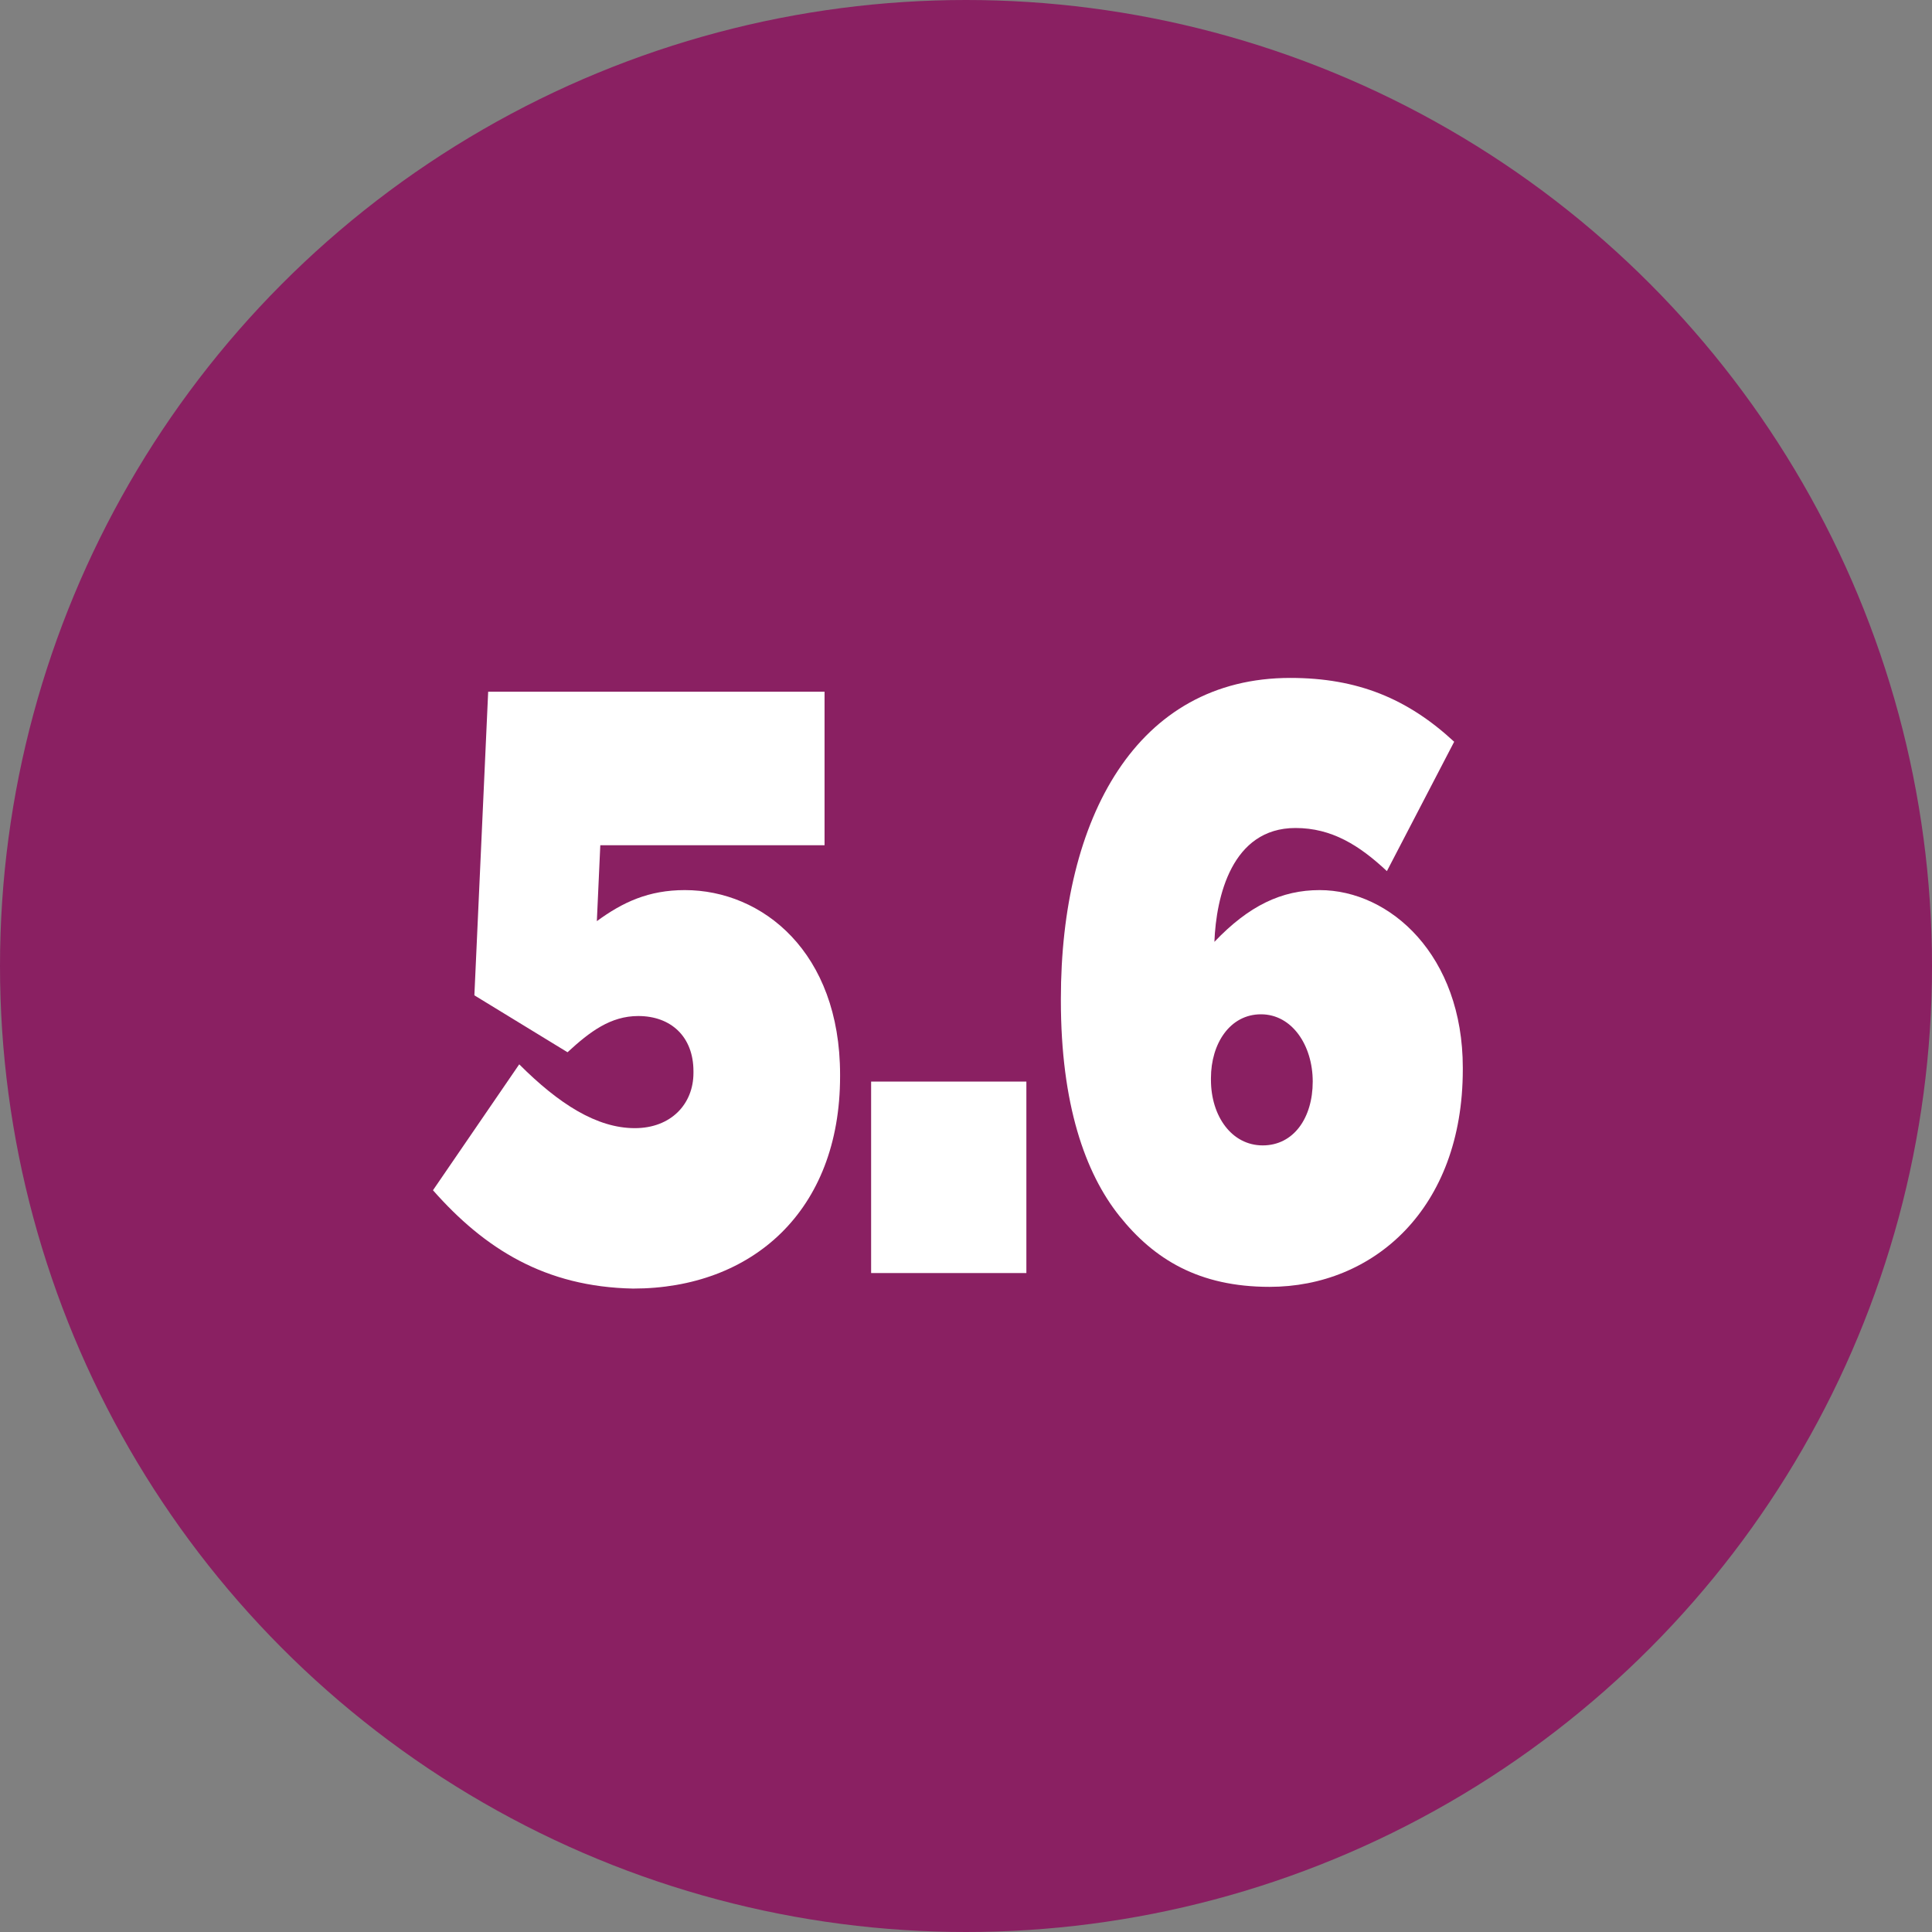
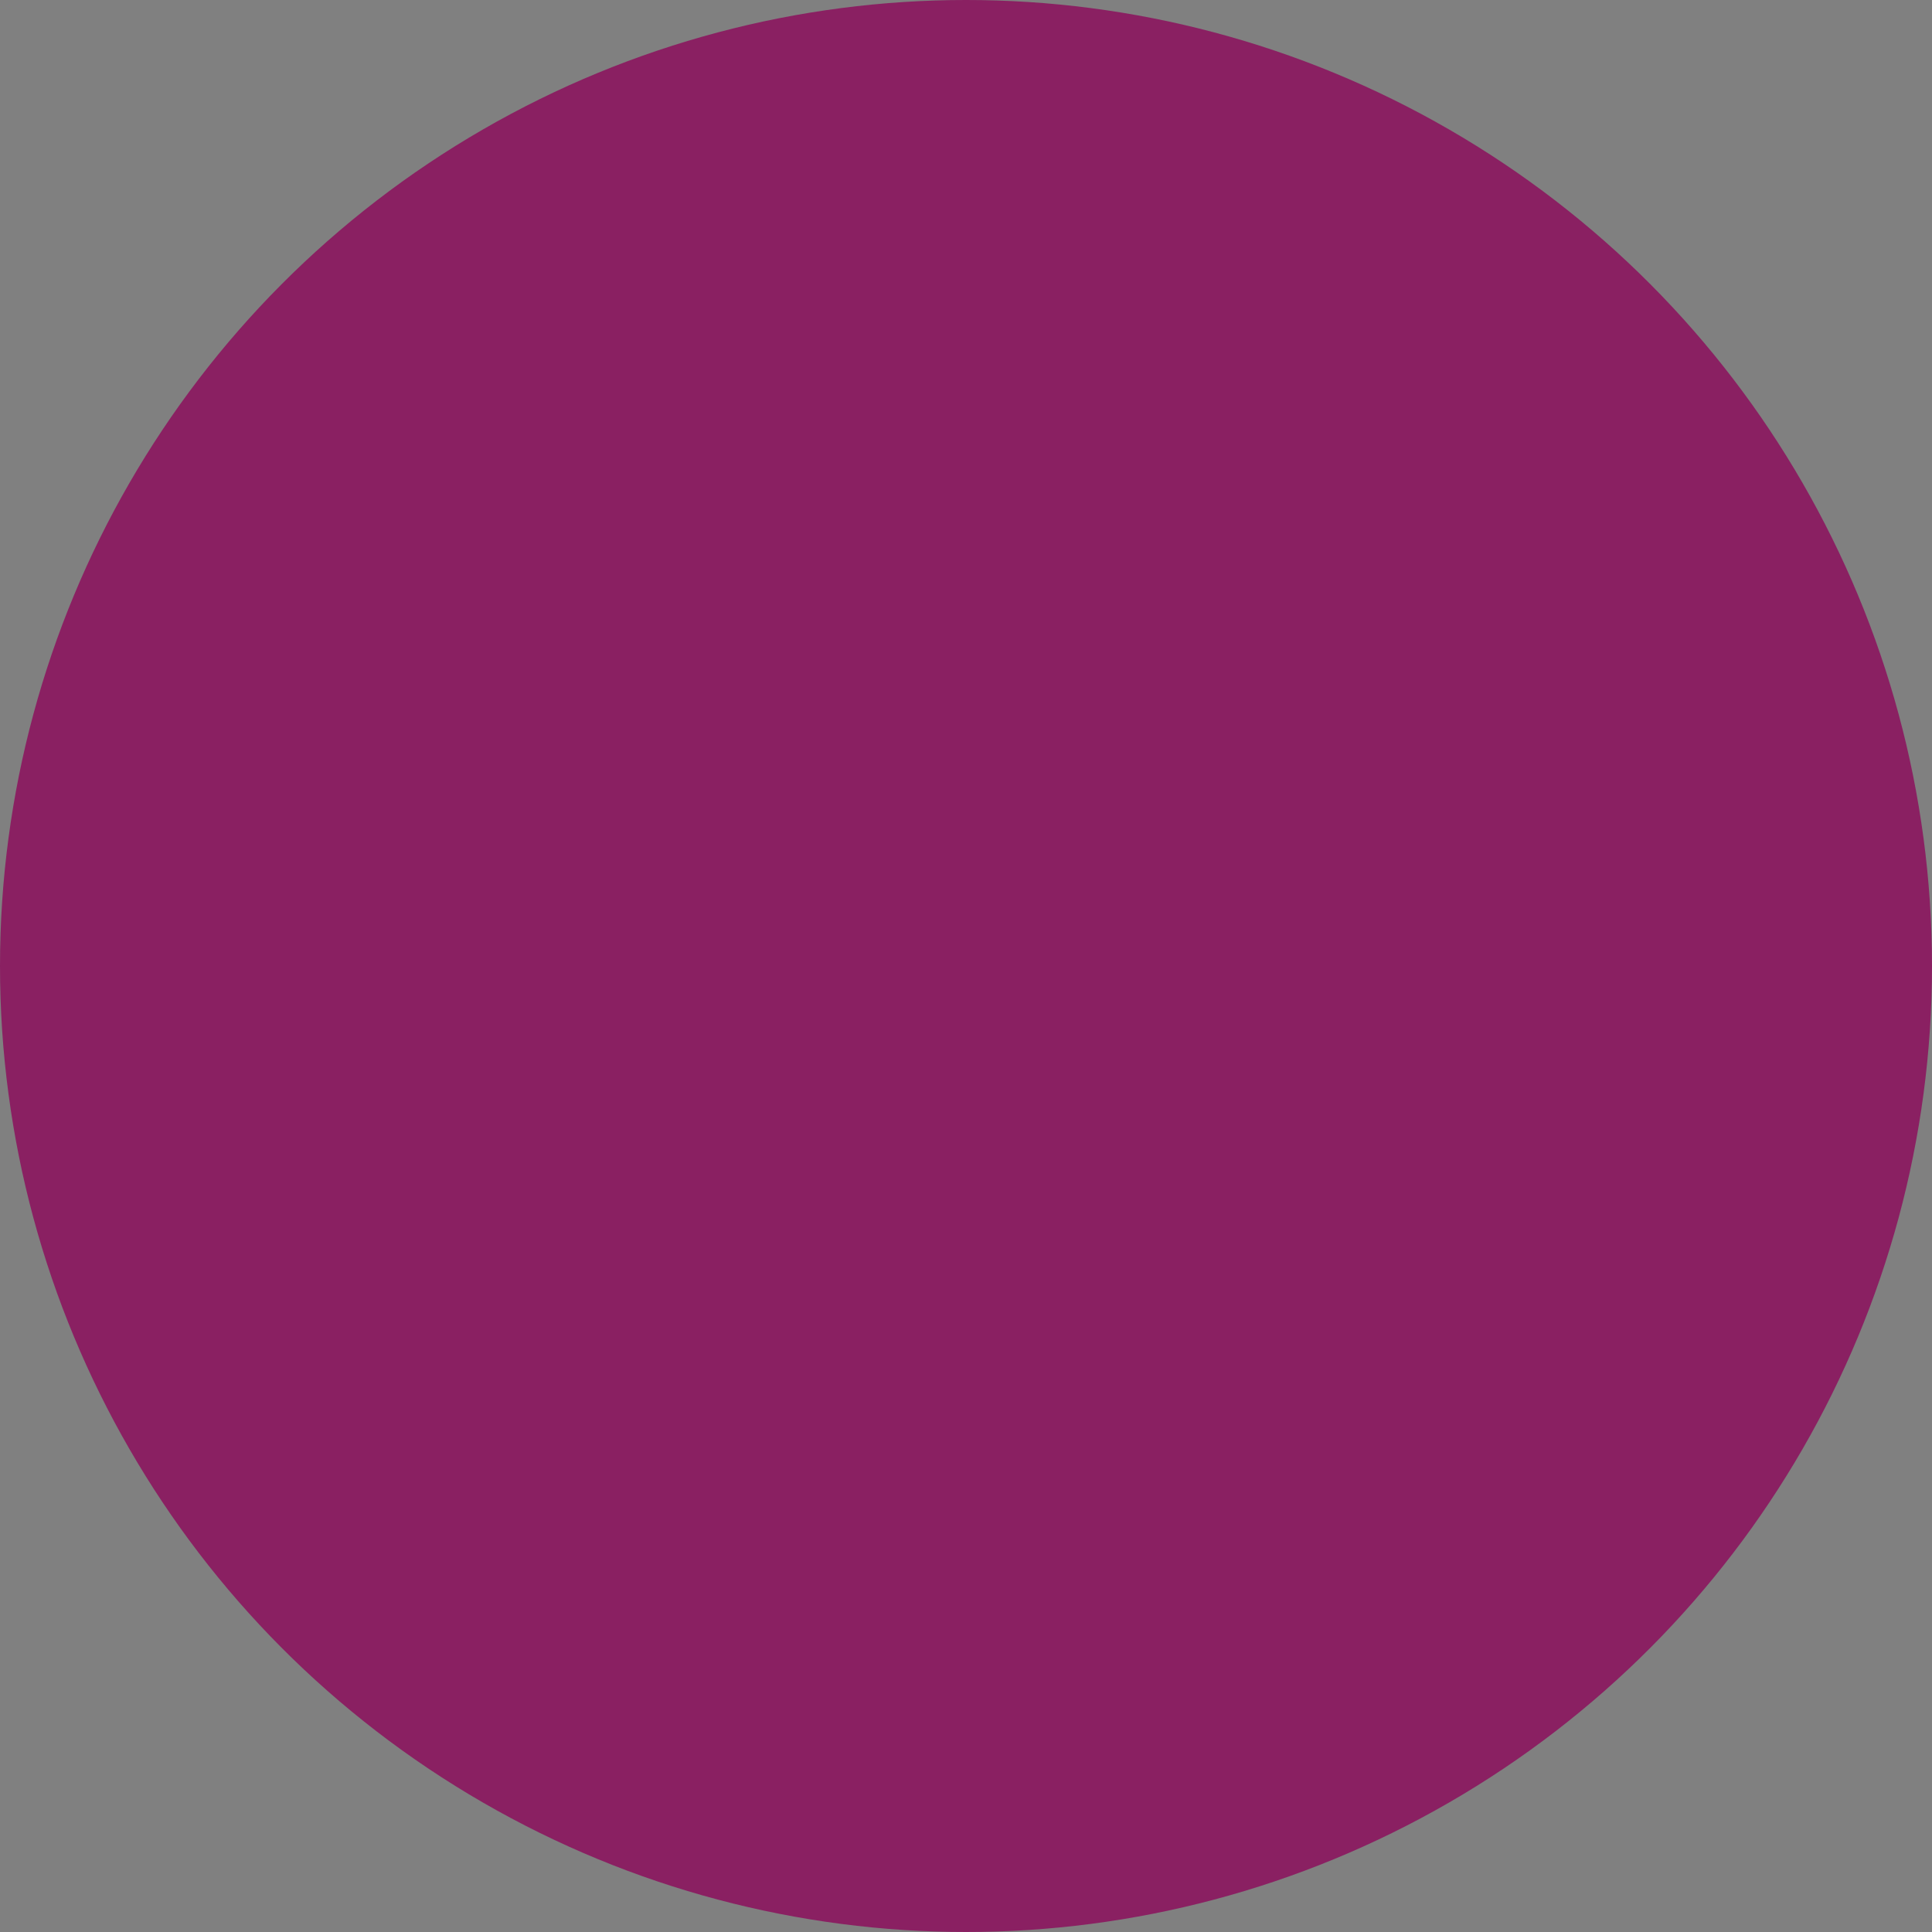
<svg xmlns="http://www.w3.org/2000/svg" version="1.1" id="Layer_1" x="0px" y="0px" viewBox="0 0 112 112" style="enable-background:new 0 0 112 112;" xml:space="preserve">
  <rect x="0" y="0" width="112" height="112" fill="#808080" stroke="none" />
  <style type="text/css">
	.st0{fill:#8A2062;}
	.st1{fill:#FFFFFF;}
</style>
  <circle class="st0" cx="56" cy="56" r="56" />
  <g>
    <g>
-       <path class="st1" d="M25.1,69l5-7.3c2.3,2.3,4.5,3.7,6.7,3.7c2.1,0,3.4-1.4,3.4-3.2v-0.1c0-2-1.3-3.2-3.2-3.2    c-1.6,0-2.8,0.9-4.1,2.1l-5.4-3.3l0.8-17.6h19.5V49h-13l-0.2,4.4c1.5-1.1,3-1.8,5.1-1.8c4.5,0,9,3.6,9,10.7v0.1    c0,7.8-5.1,12.3-12,12.3C31.6,74.6,28.1,72.4,25.1,69z" />
-       <path class="st1" d="M50.5,62.7h9v11.1h-9V62.7z" />
-       <path class="st1" d="M64.9,70.5c-2-2.5-3.4-6.5-3.4-12.5v-0.1c0-10.5,4.4-18.6,13.3-18.6c3.9,0,6.8,1.2,9.5,3.7l-3.9,7.5    C78.8,49,77.2,48,75.1,48c-3.7,0-4.6,4-4.7,6.6c2-2.1,3.9-3,6.1-3c4.1,0,8.3,3.8,8.3,10.3V62c0,8.1-5.2,12.6-11.2,12.6    C69.5,74.6,66.9,73,64.9,70.5z M76.1,62.7L76.1,62.7c0-2.1-1.2-3.9-3-3.9s-2.9,1.7-2.9,3.7v0.1c0,2.1,1.2,3.8,3,3.8    S76.1,64.8,76.1,62.7z" />
-     </g>
+       </g>
  </g>
</svg>